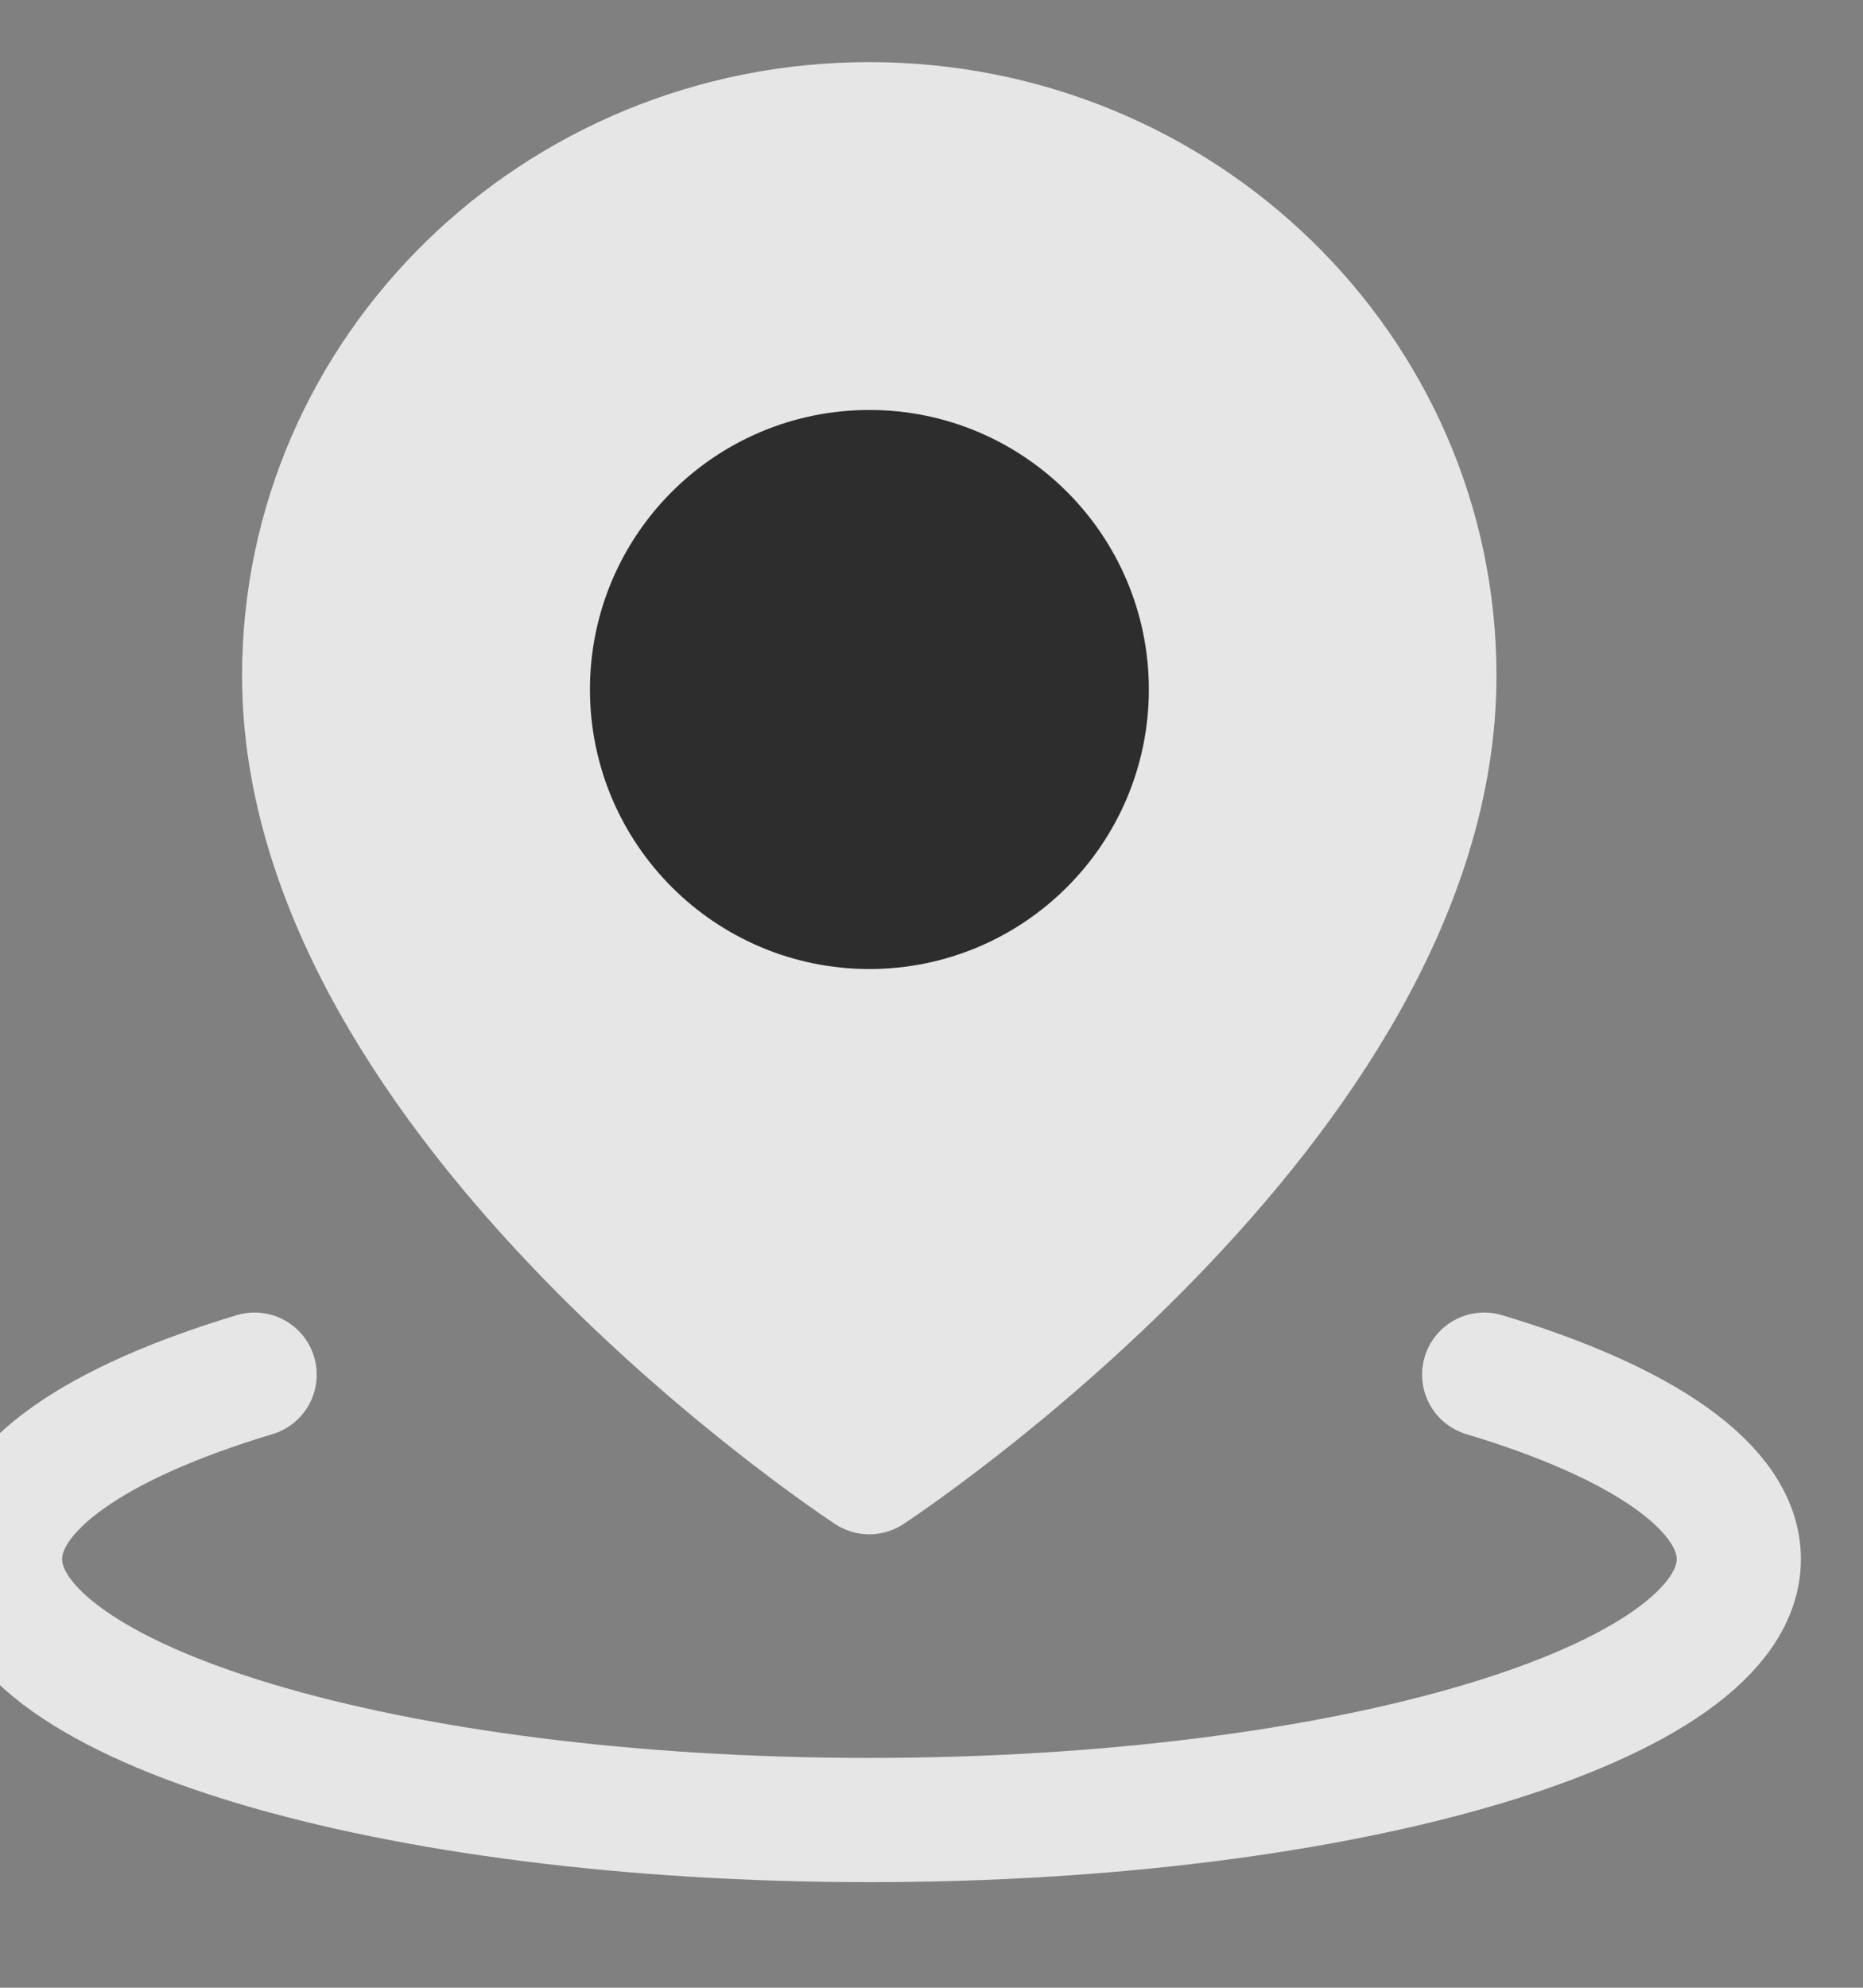
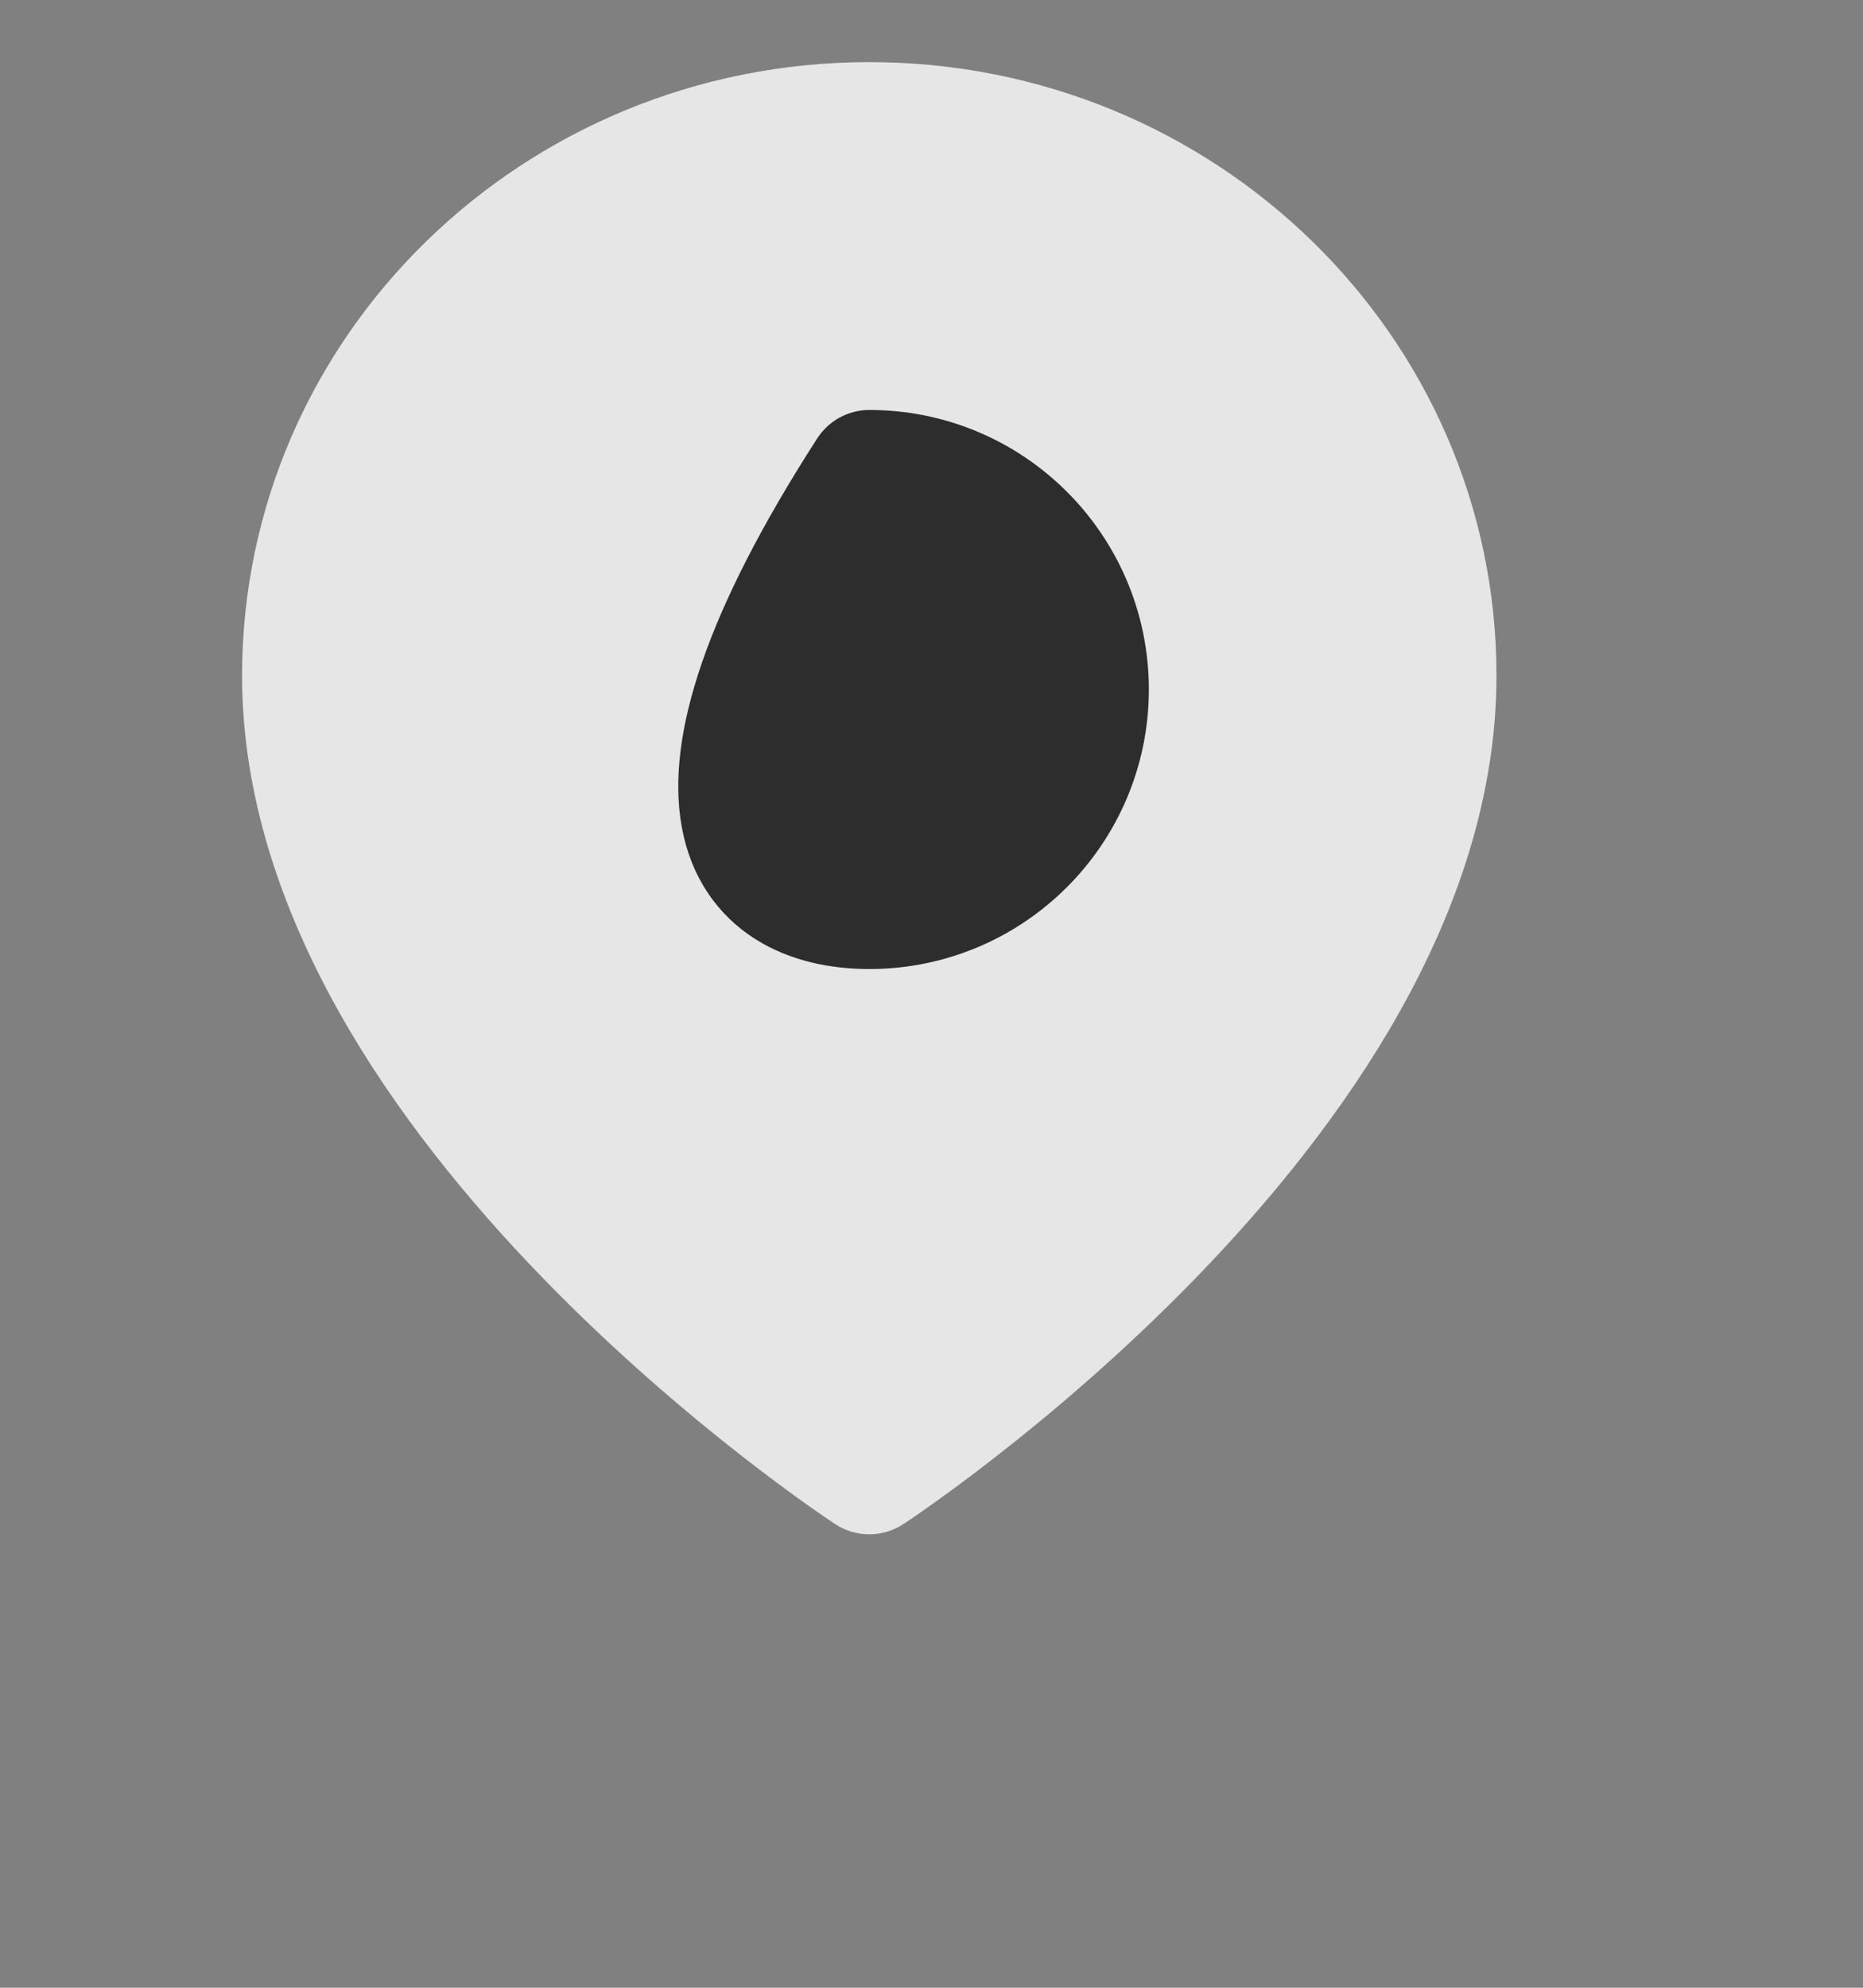
<svg xmlns="http://www.w3.org/2000/svg" width="15" height="16" viewBox="0 0 15 16" fill="none">
  <rect x="0" y="0" width="15" height="16" fill="#808080" stroke="none" />
  <g opacity="0.8">
-     <path d="M2.05 11.065C0.784 11.445 0 11.97 0 12.55C0 13.71 3.134 14.65 7 14.65C10.866 14.65 14 13.71 14 12.55C14 11.97 13.216 11.445 11.95 11.065" stroke="white" stroke-linecap="round" stroke-linejoin="round" />
    <path d="M6.999 11.85C6.999 11.85 11.549 8.876 11.549 5.439C11.549 2.987 9.512 1 6.999 1C4.486 1 2.449 2.987 2.449 5.439C2.449 8.876 6.999 11.85 6.999 11.85Z" fill="white" stroke="white" stroke-linejoin="round" />
-     <path d="M7 7.3C7.966 7.3 8.75 6.516 8.75 5.55C8.75 4.583 7.966 3.8 7 3.8C6.034 3.8 5.25 4.583 5.25 5.55C5.25 6.516 6.034 7.3 7 7.3Z" fill="#181818" stroke="#181818" stroke-linejoin="round" />
+     <path d="M7 7.3C7.966 7.3 8.75 6.516 8.75 5.55C8.75 4.583 7.966 3.8 7 3.8C5.25 6.516 6.034 7.3 7 7.3Z" fill="#181818" stroke="#181818" stroke-linejoin="round" />
  </g>
</svg>